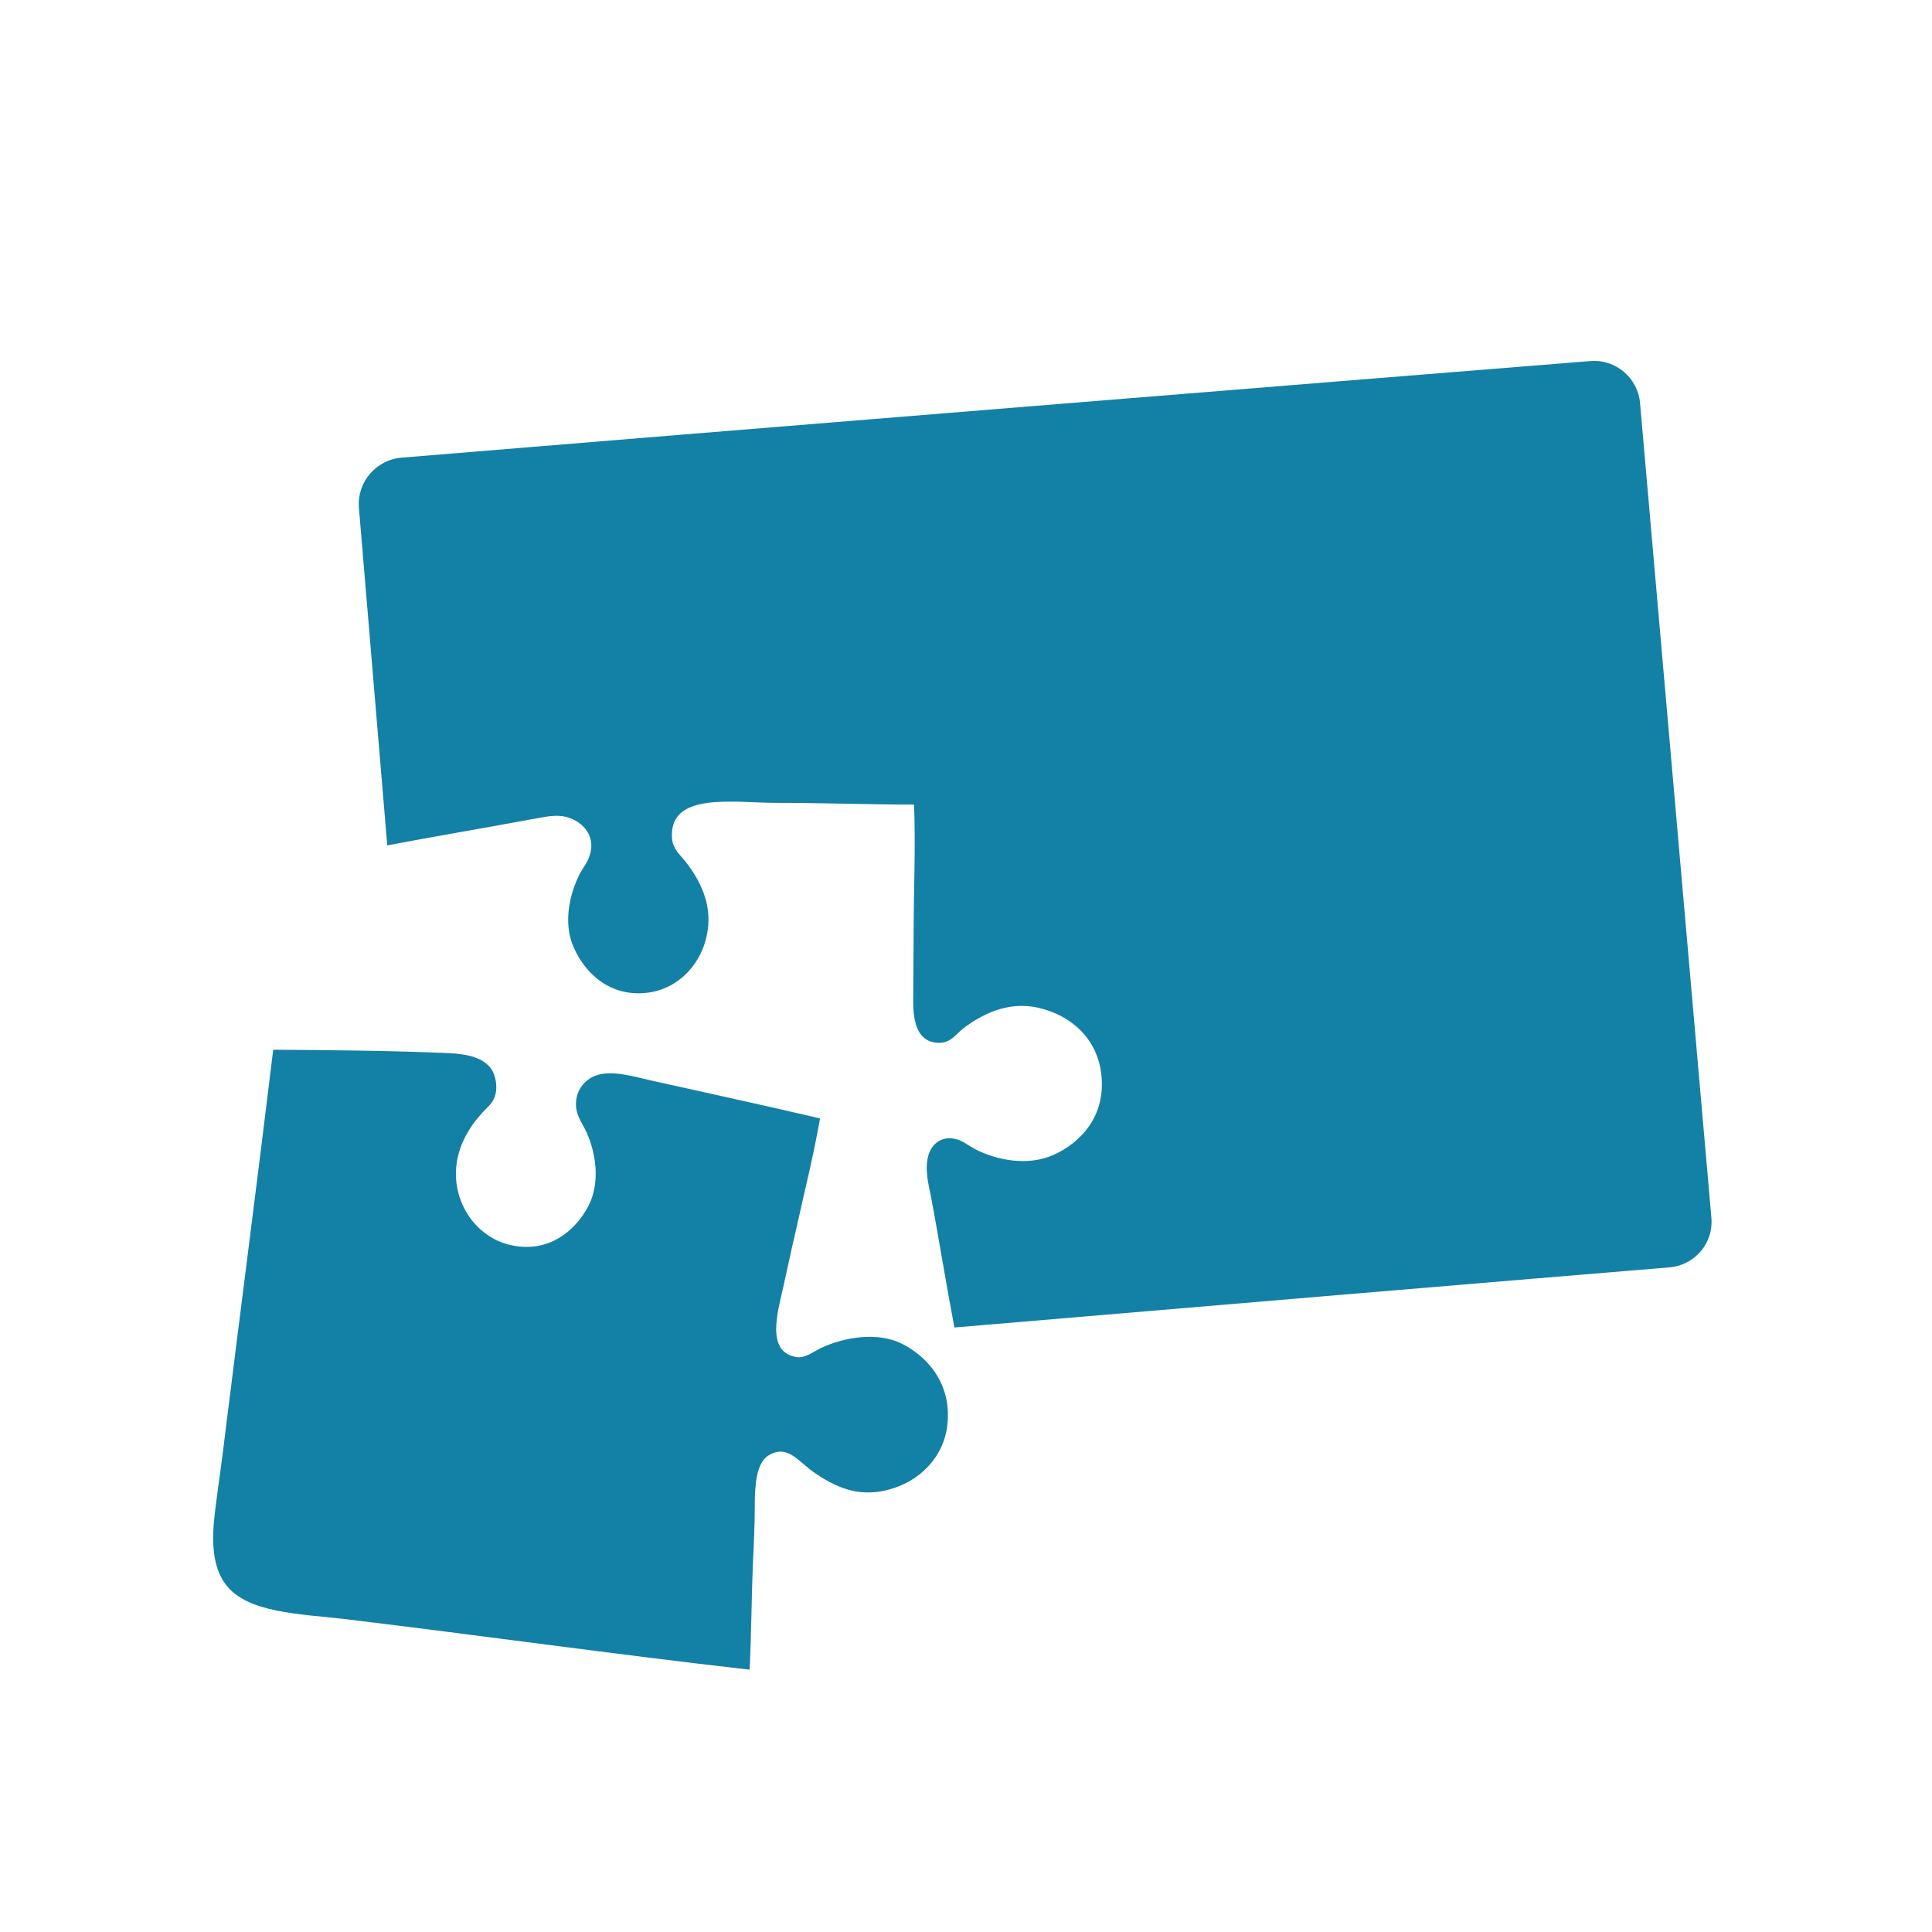
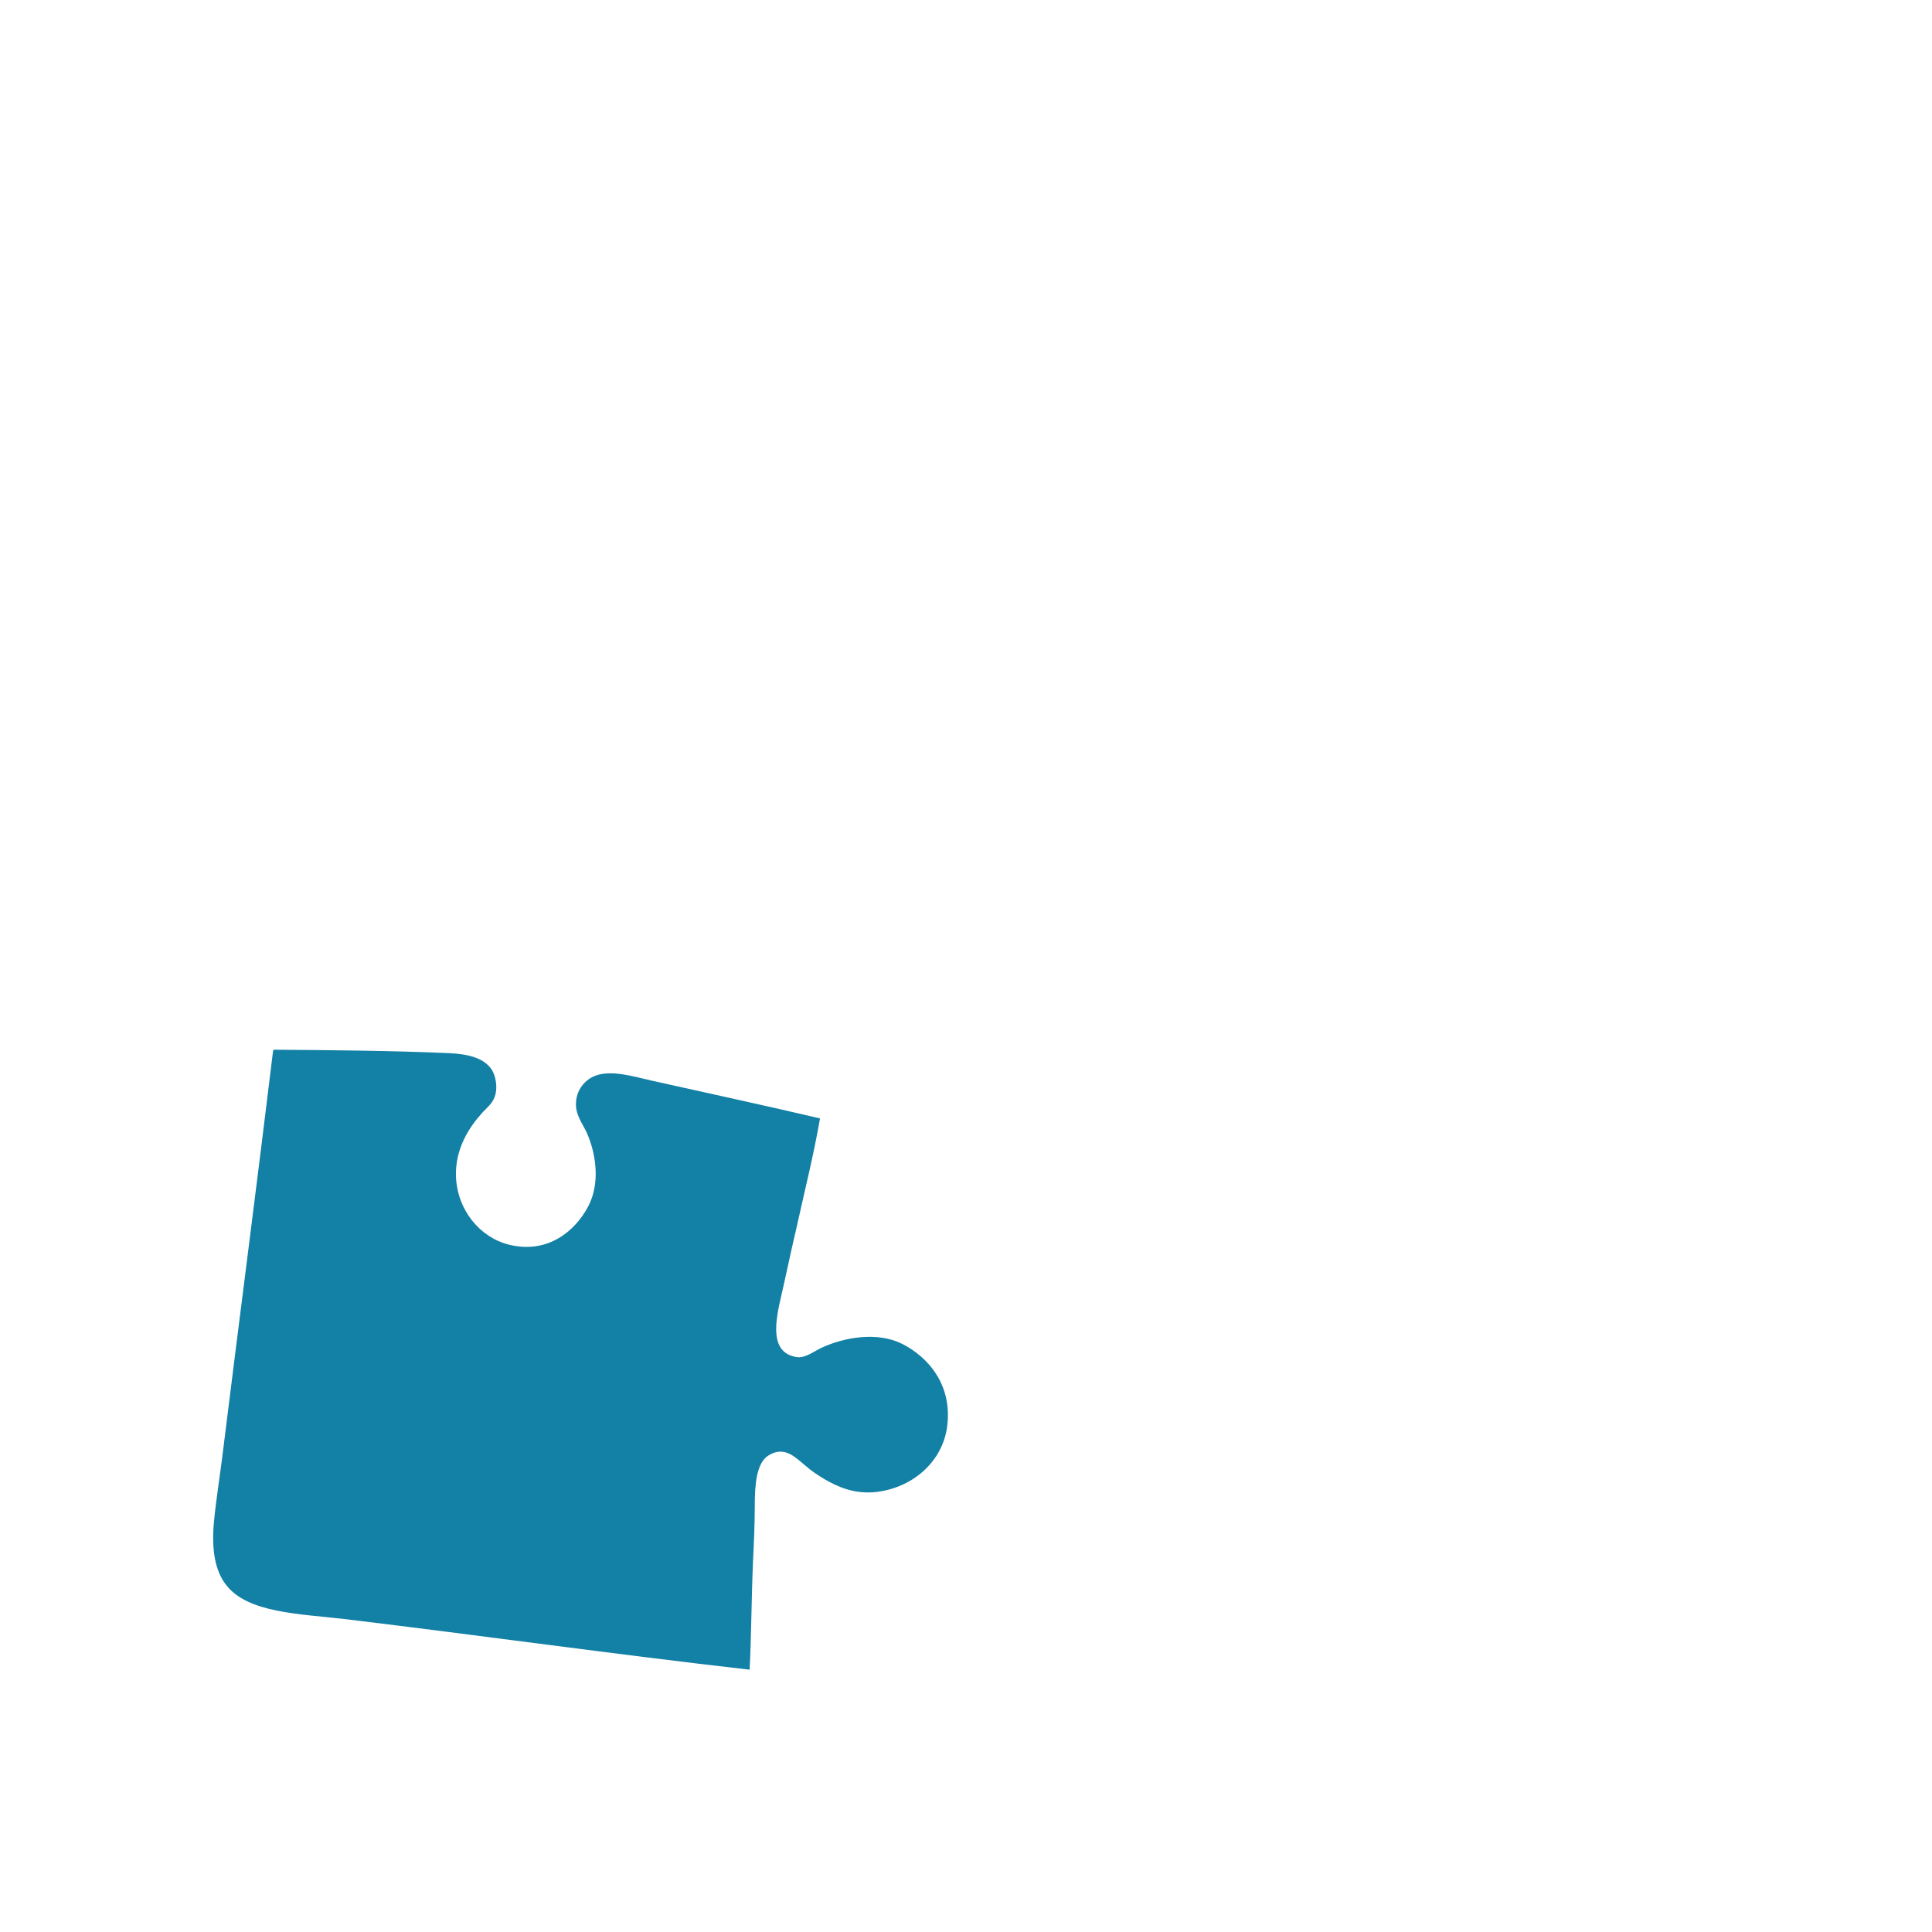
<svg xmlns="http://www.w3.org/2000/svg" version="1.2" baseProfile="tiny-ps" viewBox="0 0 450 450">
  <title>puzzleYOU GmbH</title>
-   <path fill-rule="evenodd" fill="#1380A5" d="M123.9,190.8c2.4-0.4,4.7-1,7.1-0.7c4,0.6,7.9,4,6.4,9c-0.5,1.7-1.6,3-2.4,4.5  c-2.3,4.6-3.9,11.3-1.4,17c2.5,5.8,8.3,11.8,17.4,10.6c7.3-1,12.7-7,13.8-14.3c1.1-6.7-2.1-12.2-4.8-15.8c-1.4-1.9-3.4-3.2-3.5-6.2  c-0.4-10.5,14.4-7.9,24.3-7.9c11,0,22.1,0.4,32.1,0.4c0.4,9.6-0.1,20.3-0.1,30.4c0,5-0.1,10.2-0.1,15.4c0,5.3,1.2,9.5,5.8,9.7  c3,0.1,4.2-2.1,5.9-3.4c4-3,10.1-6.4,17.3-4.8c7.7,1.7,13.8,7.1,14.8,15.4c1.2,9.9-4.9,16.1-11.1,18.9c-6.1,2.7-13.3,1.2-18.2-1.3  c-1.6-0.8-3.1-2.2-5.1-2.5c-3.1-0.5-5.1,1.5-5.8,3.7c-1,3.1-0.1,6.8,0.6,10.1c1.9,10.2,3.6,20.8,5.4,30.2  c48.2-4.1,136-11.5,166.5-14c6-0.5,10.4-5.7,9.8-11.7L382,93.9c-0.5-5.9-5.7-10.3-11.6-9.8c-43.8,3.5-210.6,17-276.9,22.5  c-5.9,0.5-10.4,5.7-9.9,11.7c2.2,26.2,4.4,52.3,6.6,78.6C101.3,194.8,112.6,192.9,123.9,190.8" />
  <path fill-rule="evenodd" fill="#1380A5" d="M210.1,313c-5.8-2.9-13.5-1.5-18.7,0.9c-1.6,0.7-3.8,2.5-5.8,2.2  c-7.4-1.1-4.4-10.7-3.1-16.6c1-4.5,1.9-8.8,2.9-13c2.1-9.5,4.1-17.4,5.6-26c-13.2-3.1-25.8-5.8-39.2-8.8c-4.1-0.9-9.6-2.7-13.5-1  c-2.4,1.1-4.5,3.7-4.1,7.4c0.3,2.2,1.7,4,2.5,5.8c2.2,5,3.1,11.8,0.3,17.1c-2.9,5.5-9.2,11.2-18.5,8.9c-6.7-1.7-12-8-12.3-15.9  c-0.2-6.5,3.1-11.5,6.2-14.9c1.2-1.3,2.5-2.2,3-4.2c0.5-1.9,0-4.5-0.9-5.8c-1.8-2.7-5.5-3.6-9.9-3.8c-13.5-0.6-27.4-0.7-40.8-0.8  c-0.2,0-0.1,0.2-0.2,0.3c-3.8,31.4-7.9,62.8-11.8,94.3c-0.6,4.8-1.5,10.4-2,15.7c-0.5,6,0.2,11,2.9,14.4c5,6.5,17.2,6.7,27.5,7.9  c31.6,3.8,62.8,8.2,94.4,11.8c0.4-7.6,0.4-15.9,0.8-25.5c0.2-3.9,0.4-8.4,0.4-12.8c0-4.8,0.4-9.9,3.2-11.6c3.7-2.3,6.2,0.4,8.5,2.3  c1.6,1.4,3,2.3,4.5,3.2c3.1,1.8,7,3.6,12.2,3c8.2-1,14.9-6.7,16.3-14.5C222.2,322.7,216.1,316,210.1,313" />
</svg>